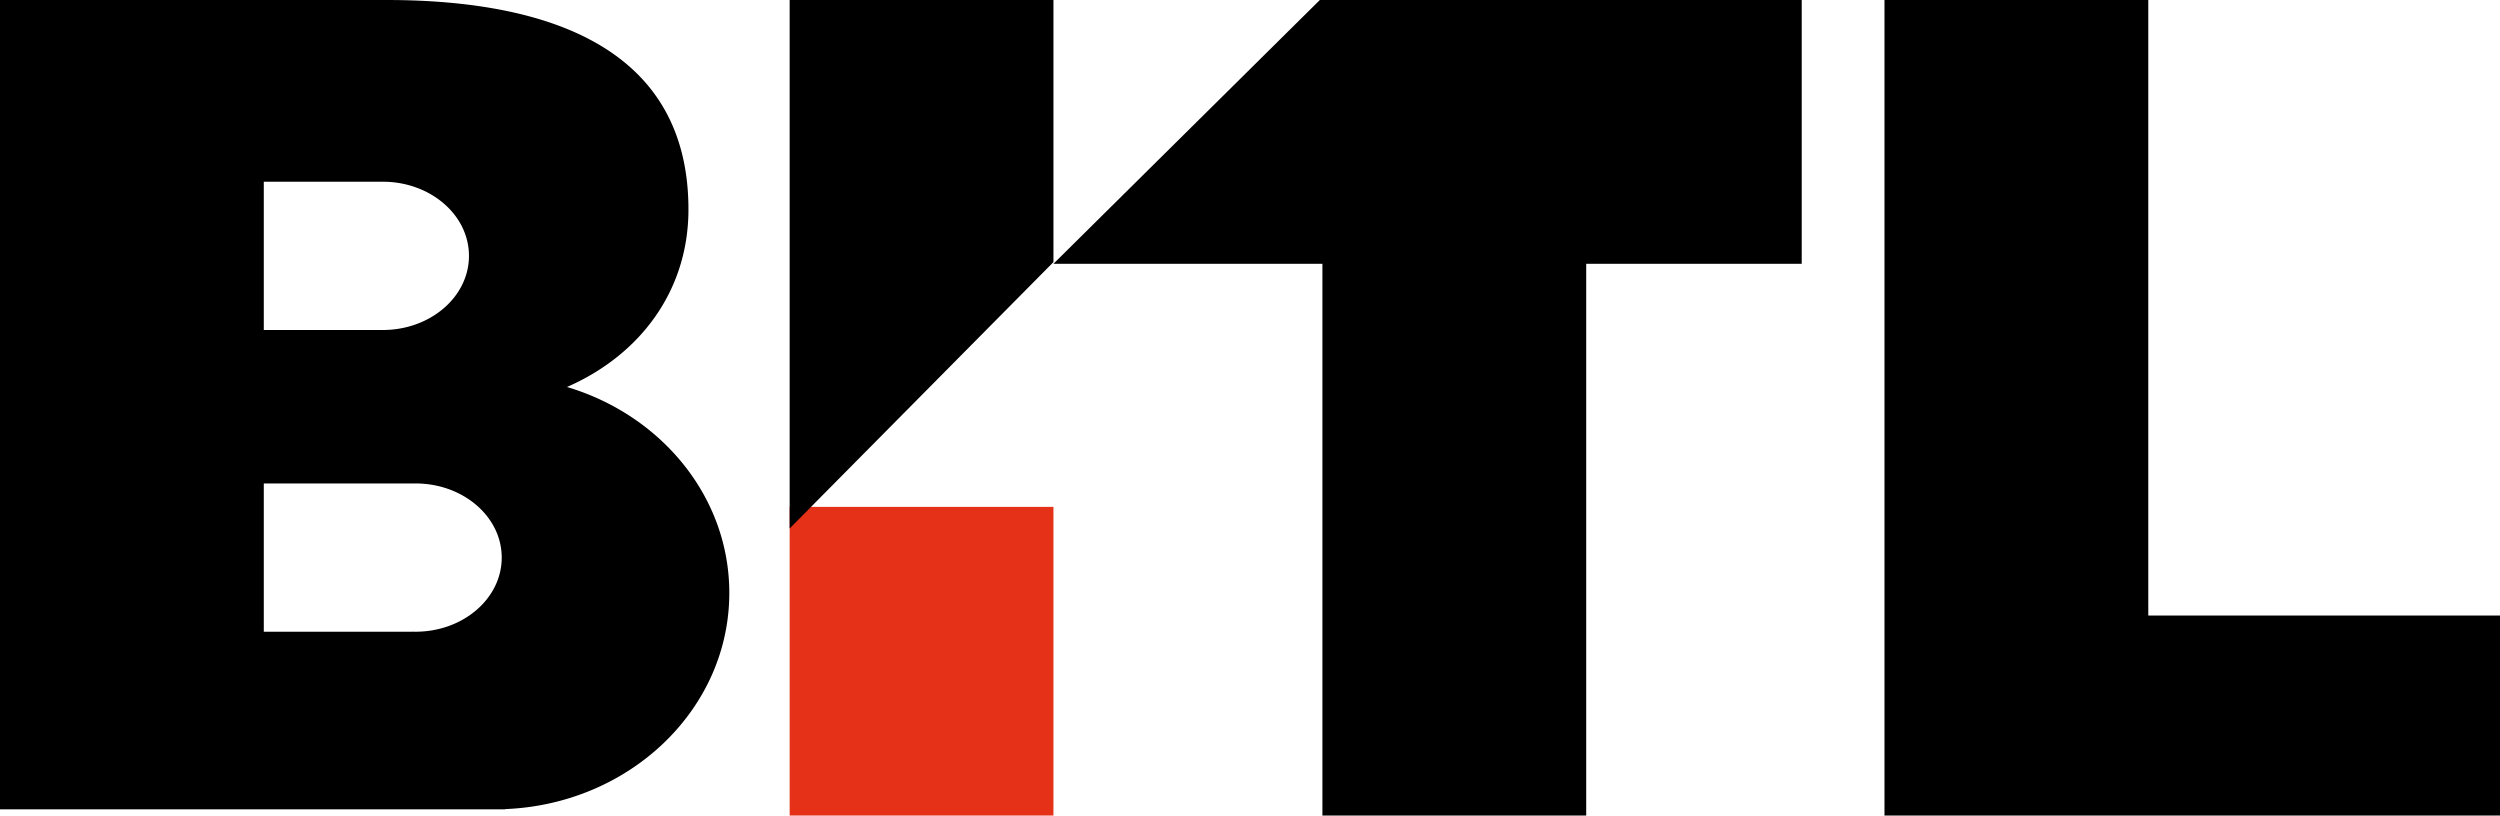
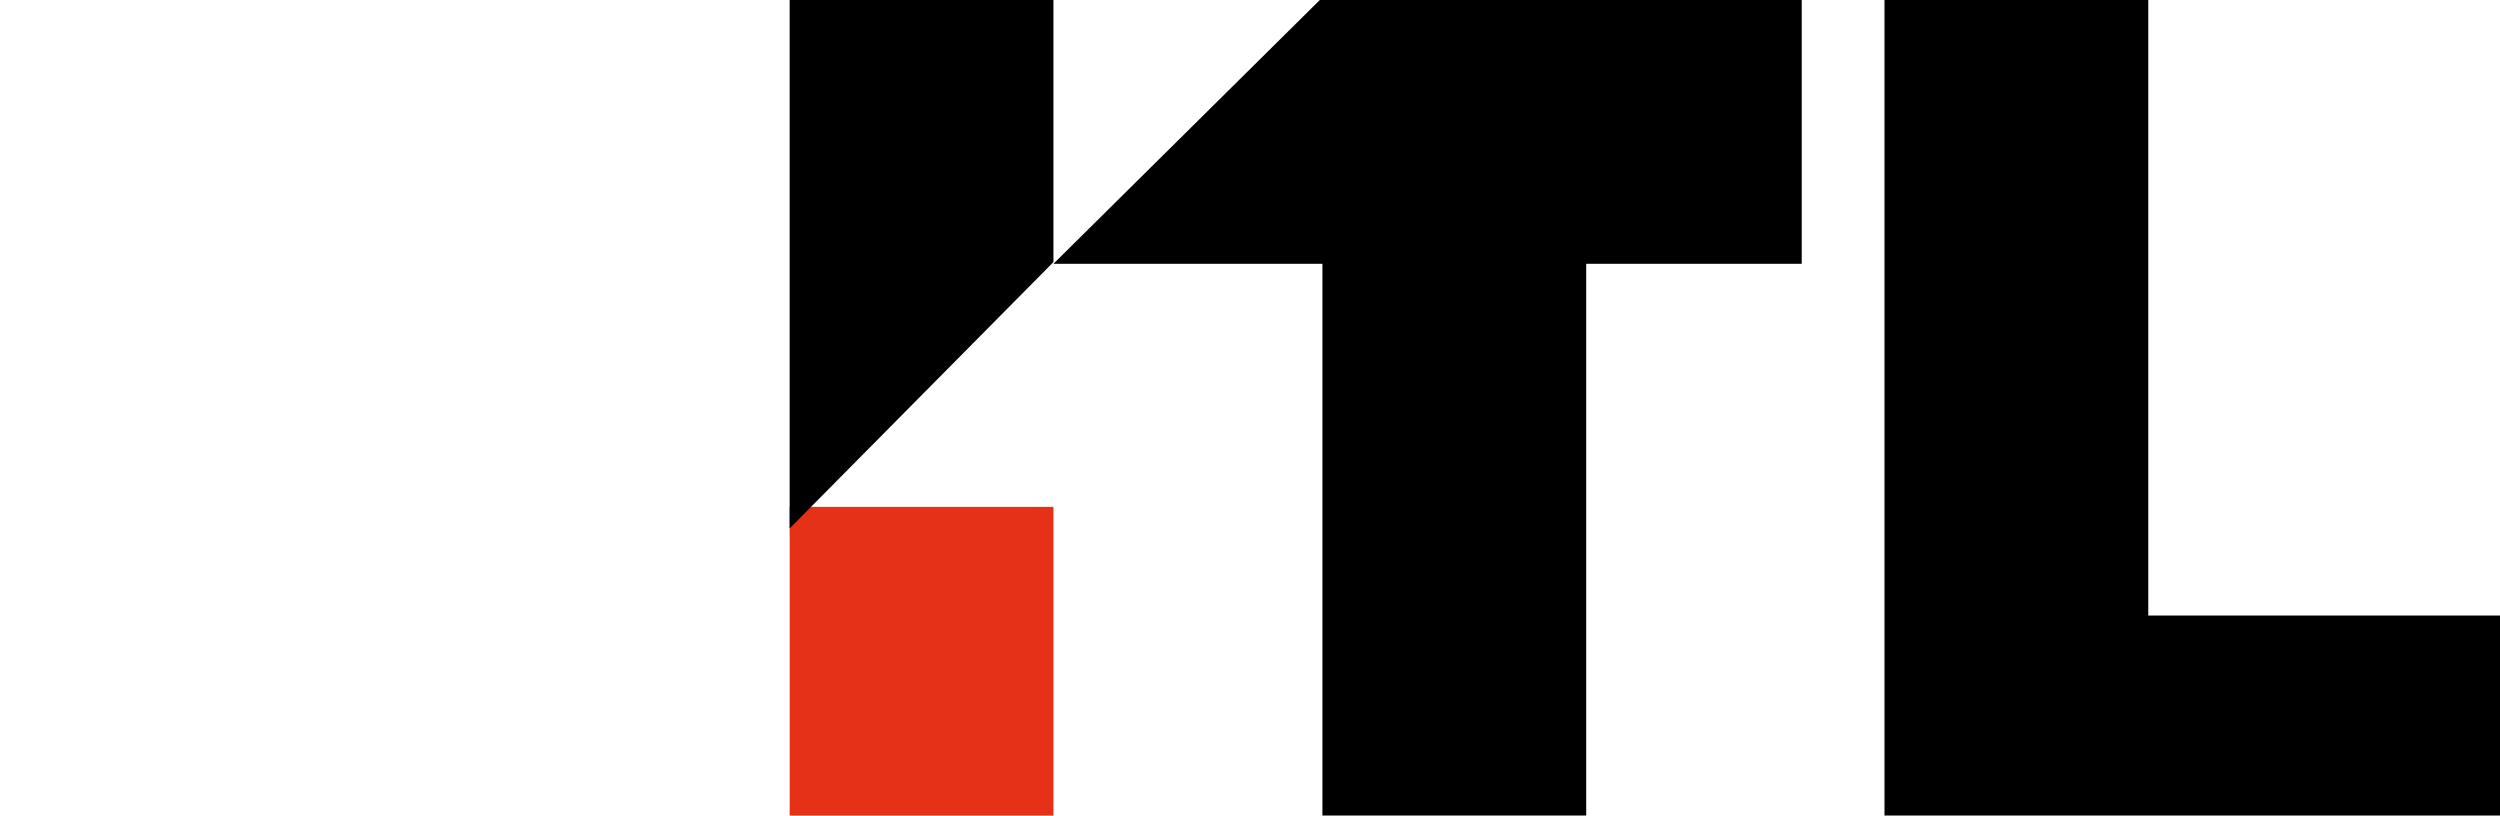
<svg xmlns="http://www.w3.org/2000/svg" fill="none" viewBox="0 0 1450 473">
  <path fill="#E43117" d="M458 294h153v179H458V294Z" />
-   <path fill="#000" fill-rule="evenodd" d="M0 0v469.4h293v-.12c72.327-2.897 130-57.923 130-125.38 0-55.835-39.513-103.154-94.144-119.444 42.617-18.639 70.444-56.02 70.444-102.956C399.3 29.5 321 0 224 0H0Zm153 105.4v86h70v-.009c27.153-.458 49-19.531 49-42.991 0-23.461-21.847-42.534-49-42.992v-.008h-70Zm86 175h-86v86h86v-.034a60.969 60.969 0 0 0 2 .034c27.614 0 50-19.252 50-43 0-23.749-22.386-43-50-43a57.694 57.694 0 0 0-2 .033v-.033Z" clip-rule="evenodd" />
  <path fill="#000" d="M611 0H458v306.5L611 152V0ZM1045 0v153H920v320H767V153H611L765.5 0H1045ZM1246 0h-153v473h357V357h-204V0Z" />
</svg>